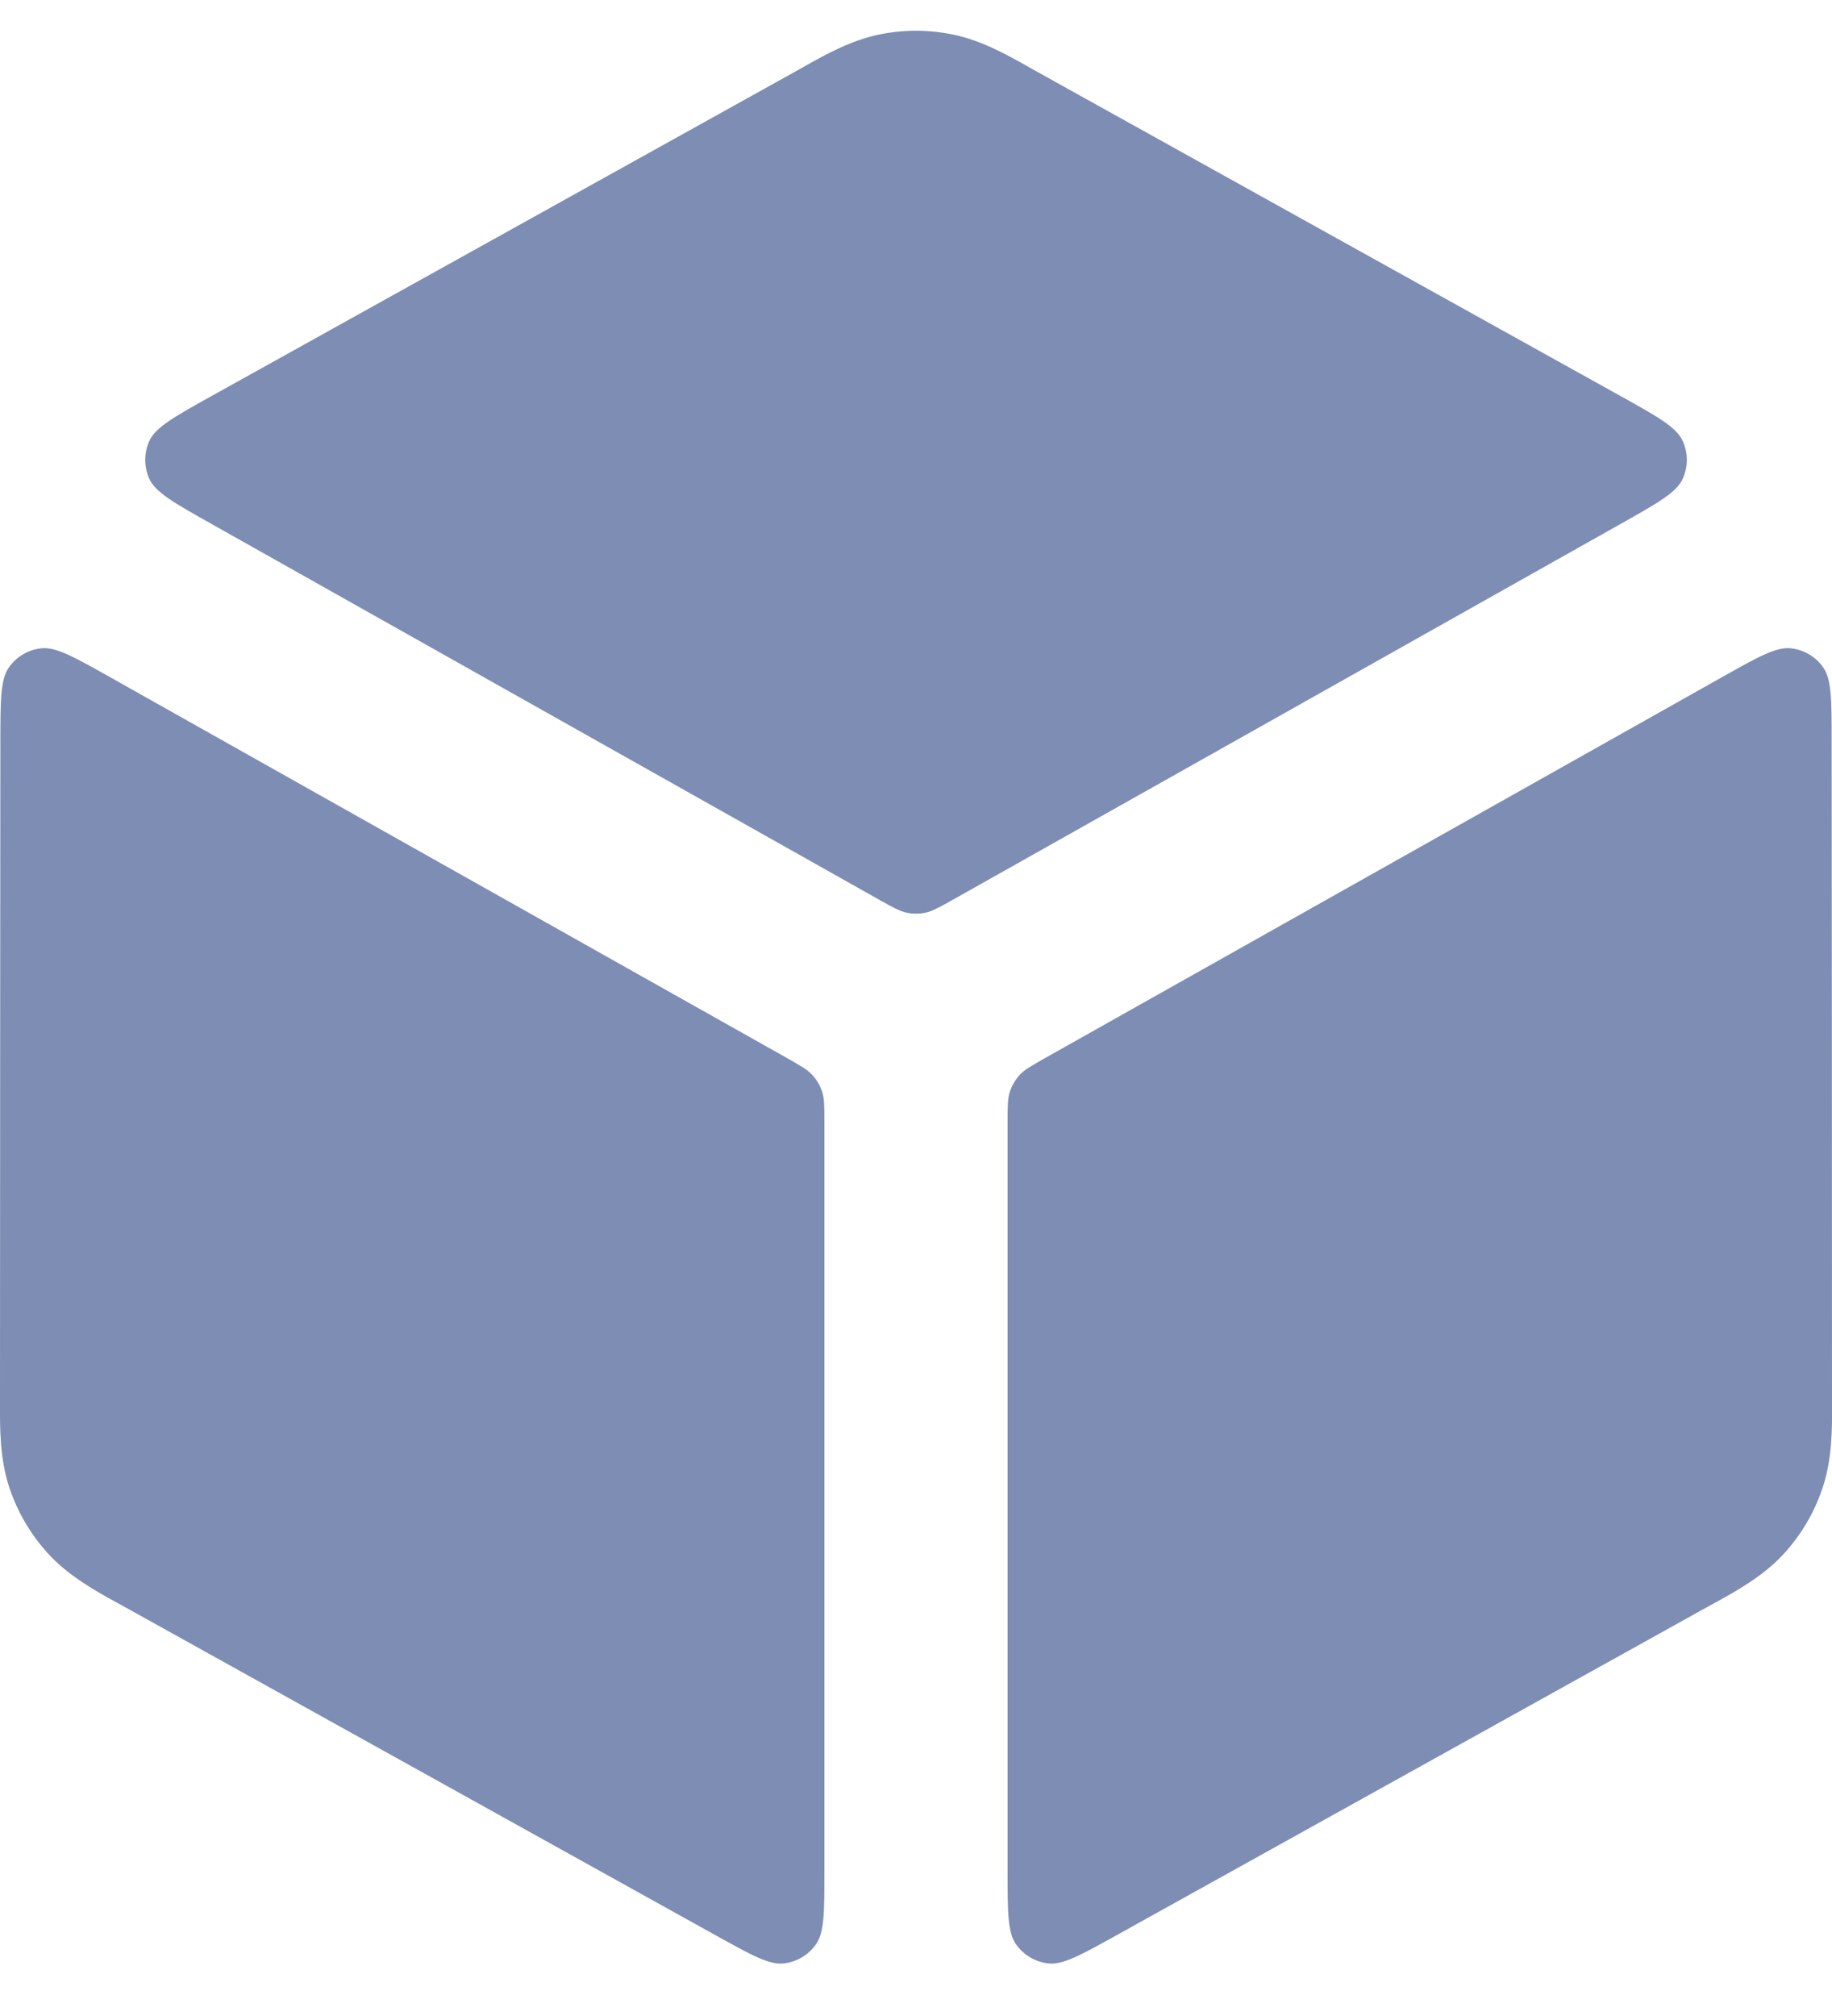
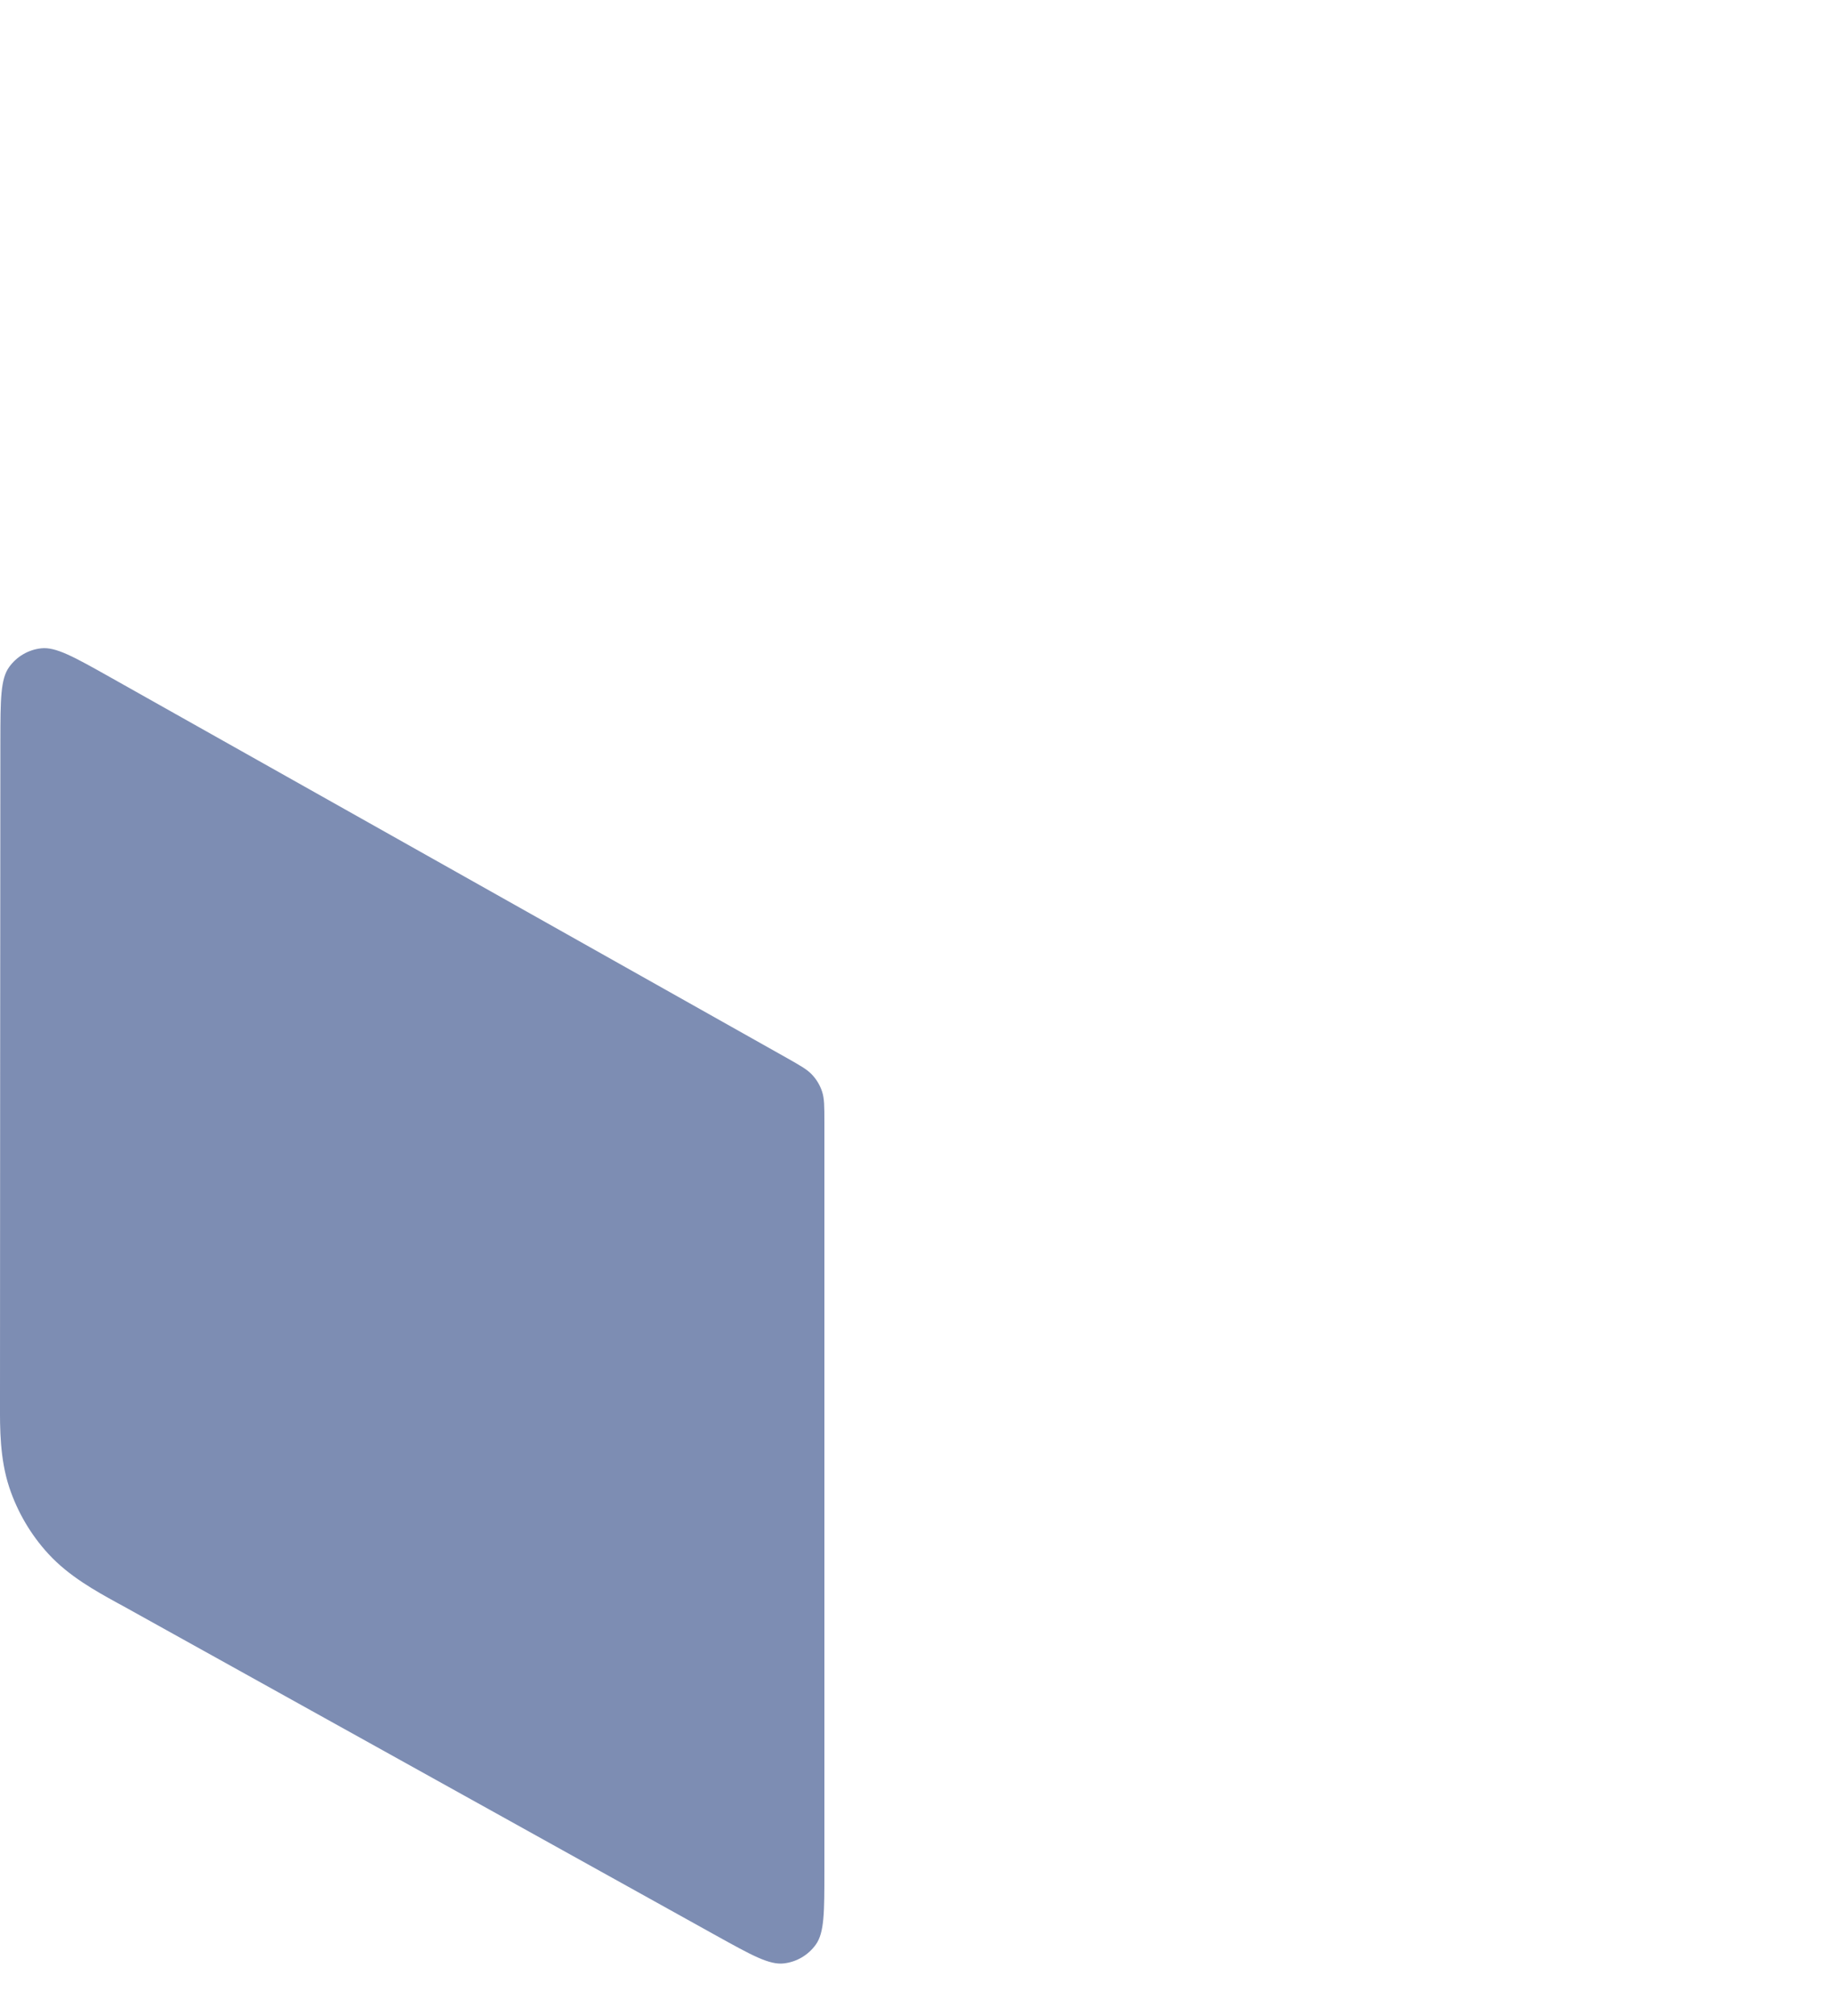
<svg xmlns="http://www.w3.org/2000/svg" width="20px" height="22px" viewBox="0 0 20 22" version="1.1">
  <title>containergrey</title>
  <g id="Page-1" stroke="none" stroke-width="1" fill="none" fill-rule="evenodd">
    <g id="container" transform="translate(0, 0.336)" fill="#7D8DB3" fill-rule="nonzero">
-       <path d="M10.403,0.041 C10.137,-0.014 9.863,-0.014 9.597,0.041 C9.29,0.104 9.016,0.258 8.797,0.38 L8.738,0.414 C6.975,1.393 3.992,3.051 2.311,3.985 C1.903,4.212 1.699,4.326 1.63,4.476 C1.571,4.606 1.571,4.756 1.629,4.887 C1.697,5.038 1.901,5.152 2.308,5.381 L9.608,9.488 C9.751,9.568 9.823,9.608 9.899,9.624 C9.966,9.638 10.035,9.638 10.102,9.624 C10.178,9.608 10.249,9.568 10.393,9.488 L17.693,5.381 C18.1,5.152 18.304,5.038 18.371,4.887 C18.43,4.756 18.43,4.606 18.37,4.476 C18.302,4.326 18.098,4.212 17.69,3.985 C16.008,3.051 13.026,1.393 11.263,0.414 L11.204,0.38 C10.985,0.258 10.711,0.104 10.403,0.041 Z" id="Path" />
-       <path d="M19.996,7.746 C19.996,7.298 19.996,7.074 19.901,6.943 C19.819,6.829 19.692,6.754 19.552,6.739 C19.391,6.721 19.196,6.831 18.804,7.051 L11.408,11.211 C11.26,11.295 11.185,11.336 11.131,11.395 C11.084,11.448 11.047,11.51 11.025,11.577 C11,11.653 11,11.738 11,11.908 L11,20.084 C11,20.531 11,20.754 11.094,20.885 C11.176,20.999 11.303,21.074 11.442,21.09 C11.602,21.109 11.797,21 12.187,20.784 C13.853,19.859 16.882,18.177 18.663,17.187 L18.726,17.153 C18.957,17.025 19.248,16.865 19.471,16.623 C19.664,16.414 19.81,16.165 19.899,15.895 C20.003,15.582 20.001,15.251 20.001,14.987 L20,14.915 C20,12.952 19.998,9.612 19.996,7.746 Z" id="Path" />
      <path d="M7.814,20.784 C8.204,21 8.398,21.109 8.558,21.09 C8.698,21.074 8.824,20.999 8.906,20.885 C9,20.754 9,20.531 9,20.084 L9,11.908 C9,11.738 9,11.653 8.975,11.577 C8.953,11.51 8.917,11.448 8.869,11.396 C8.815,11.336 8.741,11.295 8.593,11.211 L1.197,7.051 C0.805,6.831 0.609,6.721 0.449,6.739 C0.309,6.754 0.182,6.829 0.1,6.943 C0.005,7.074 0.005,7.298 0.004,7.746 C0.003,9.612 0,12.952 0,14.915 L0,14.987 C-0.001,15.251 -0.002,15.582 0.101,15.895 C0.191,16.165 0.337,16.414 0.53,16.623 C0.753,16.865 1.043,17.025 1.275,17.153 L1.338,17.187 C3.119,18.177 6.148,19.859 7.814,20.784 Z" id="Path" />
    </g>
  </g>
</svg>